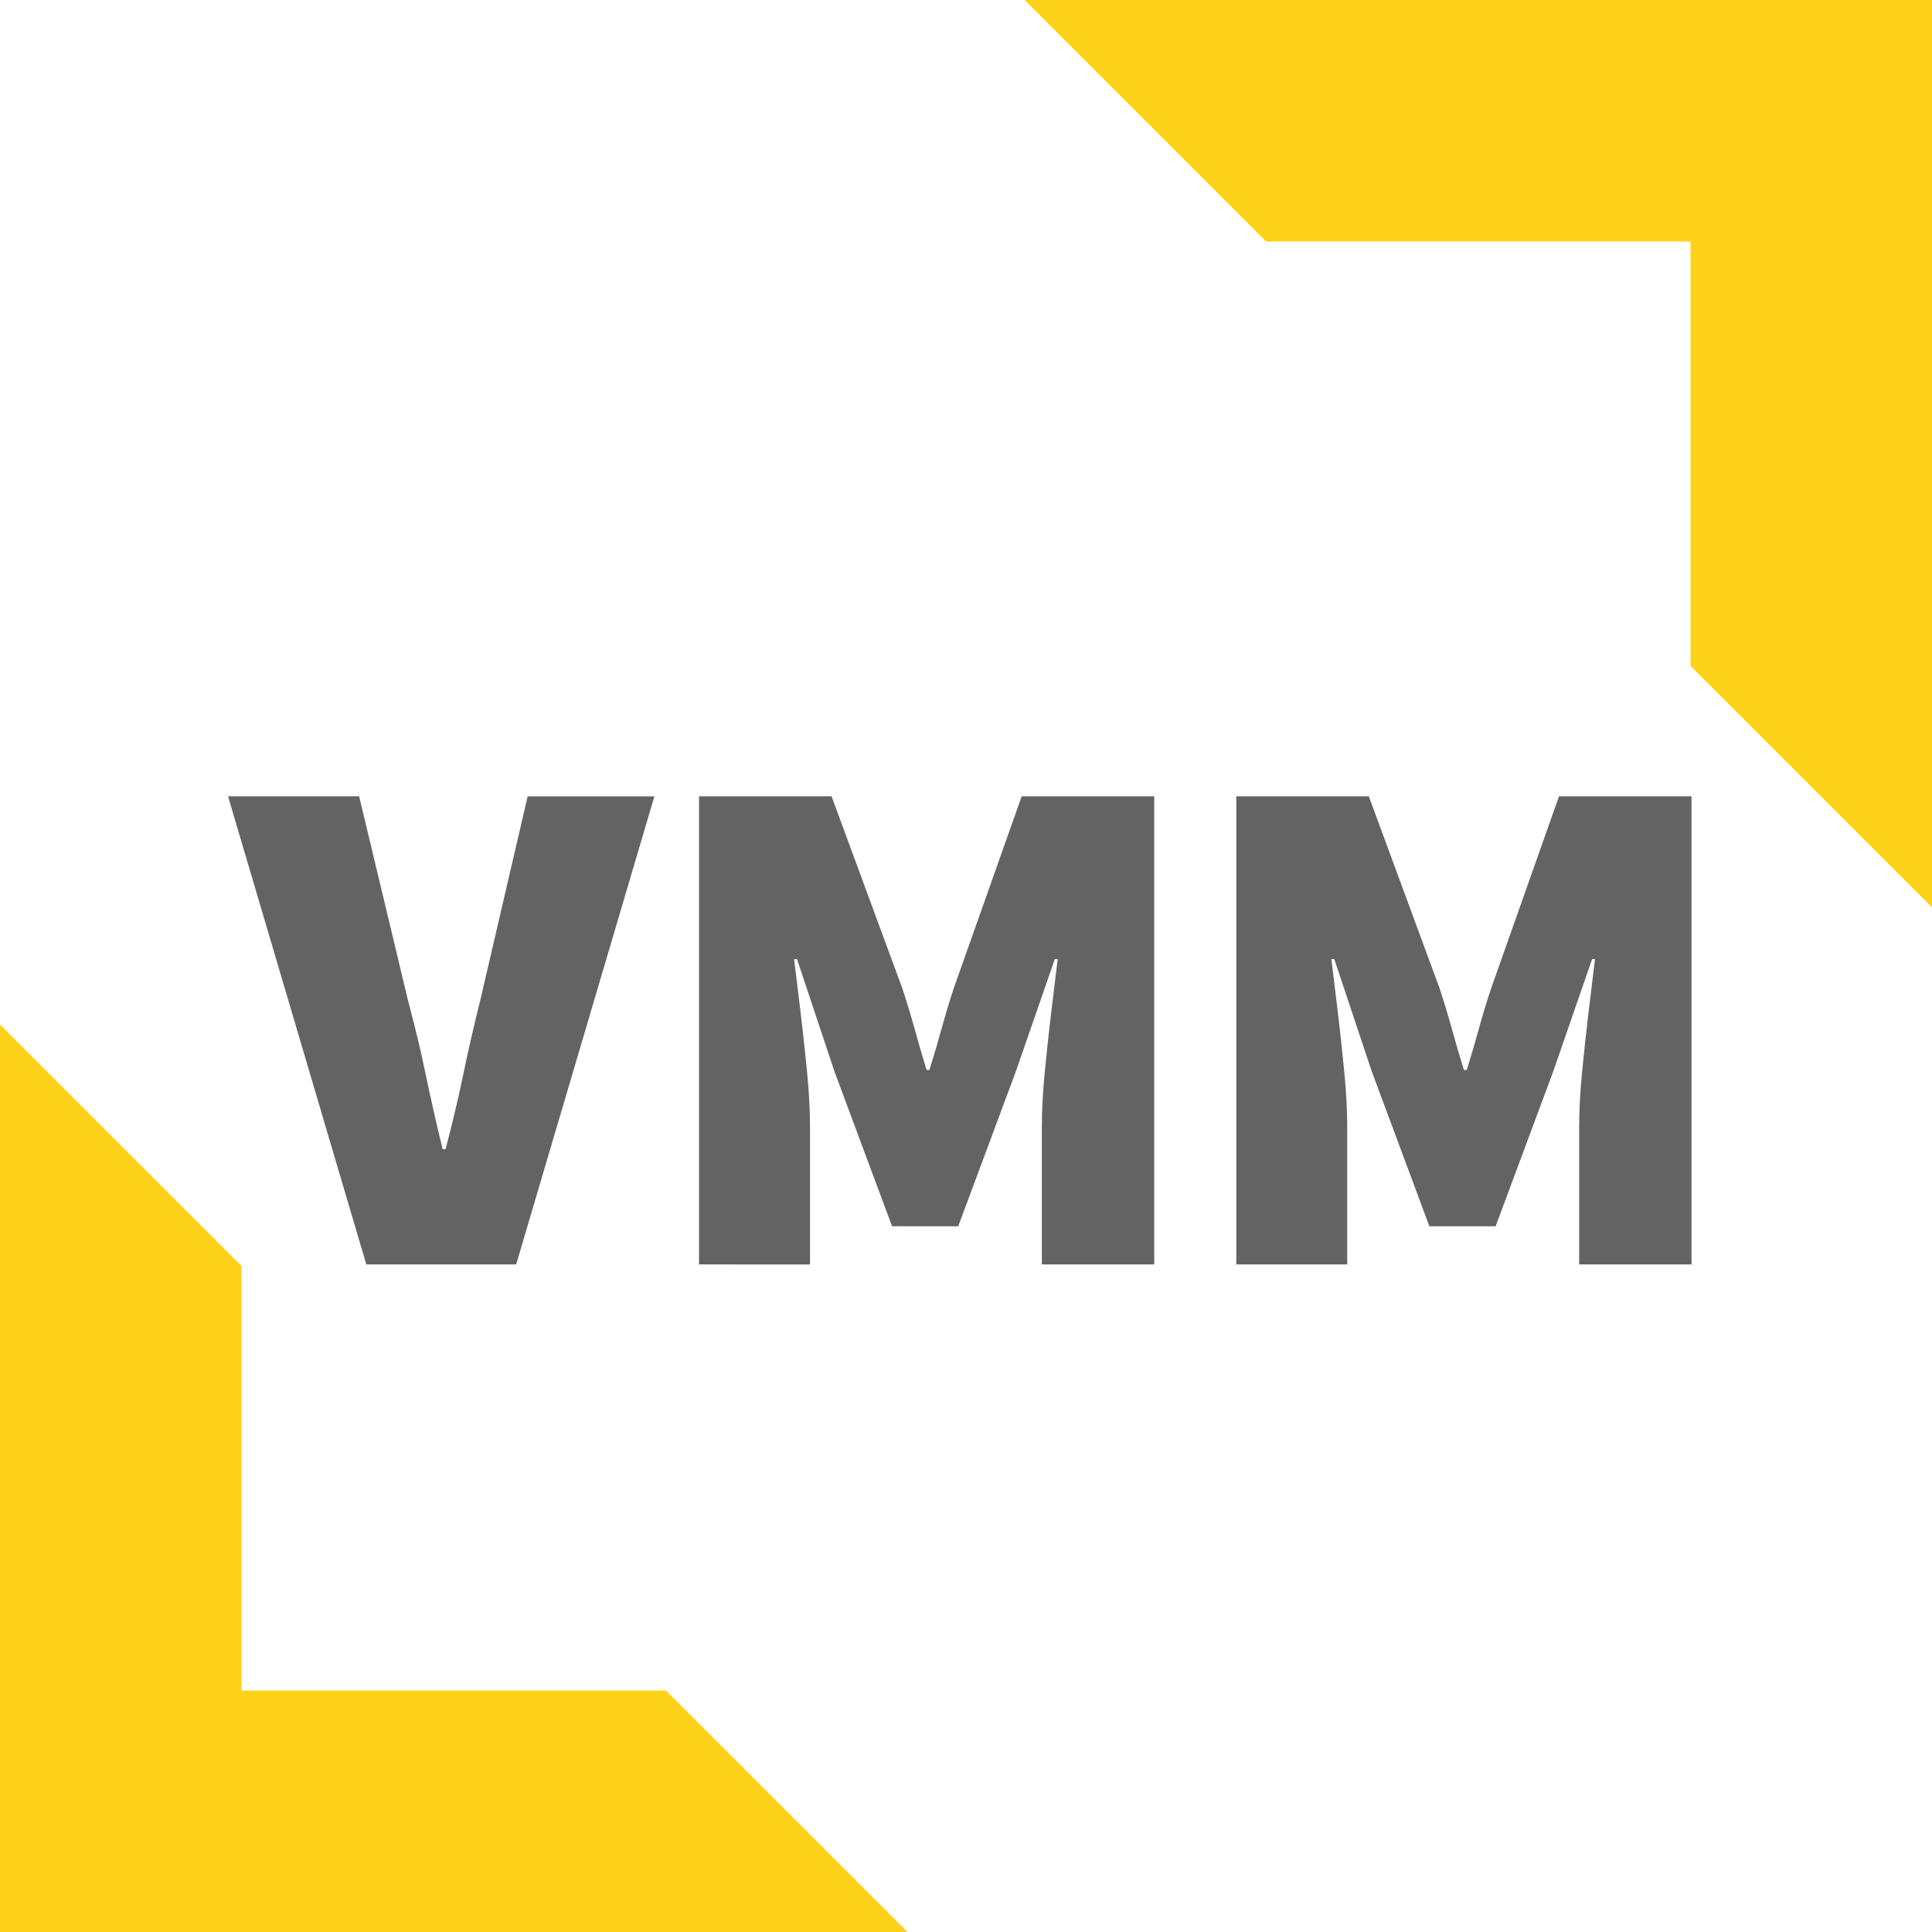
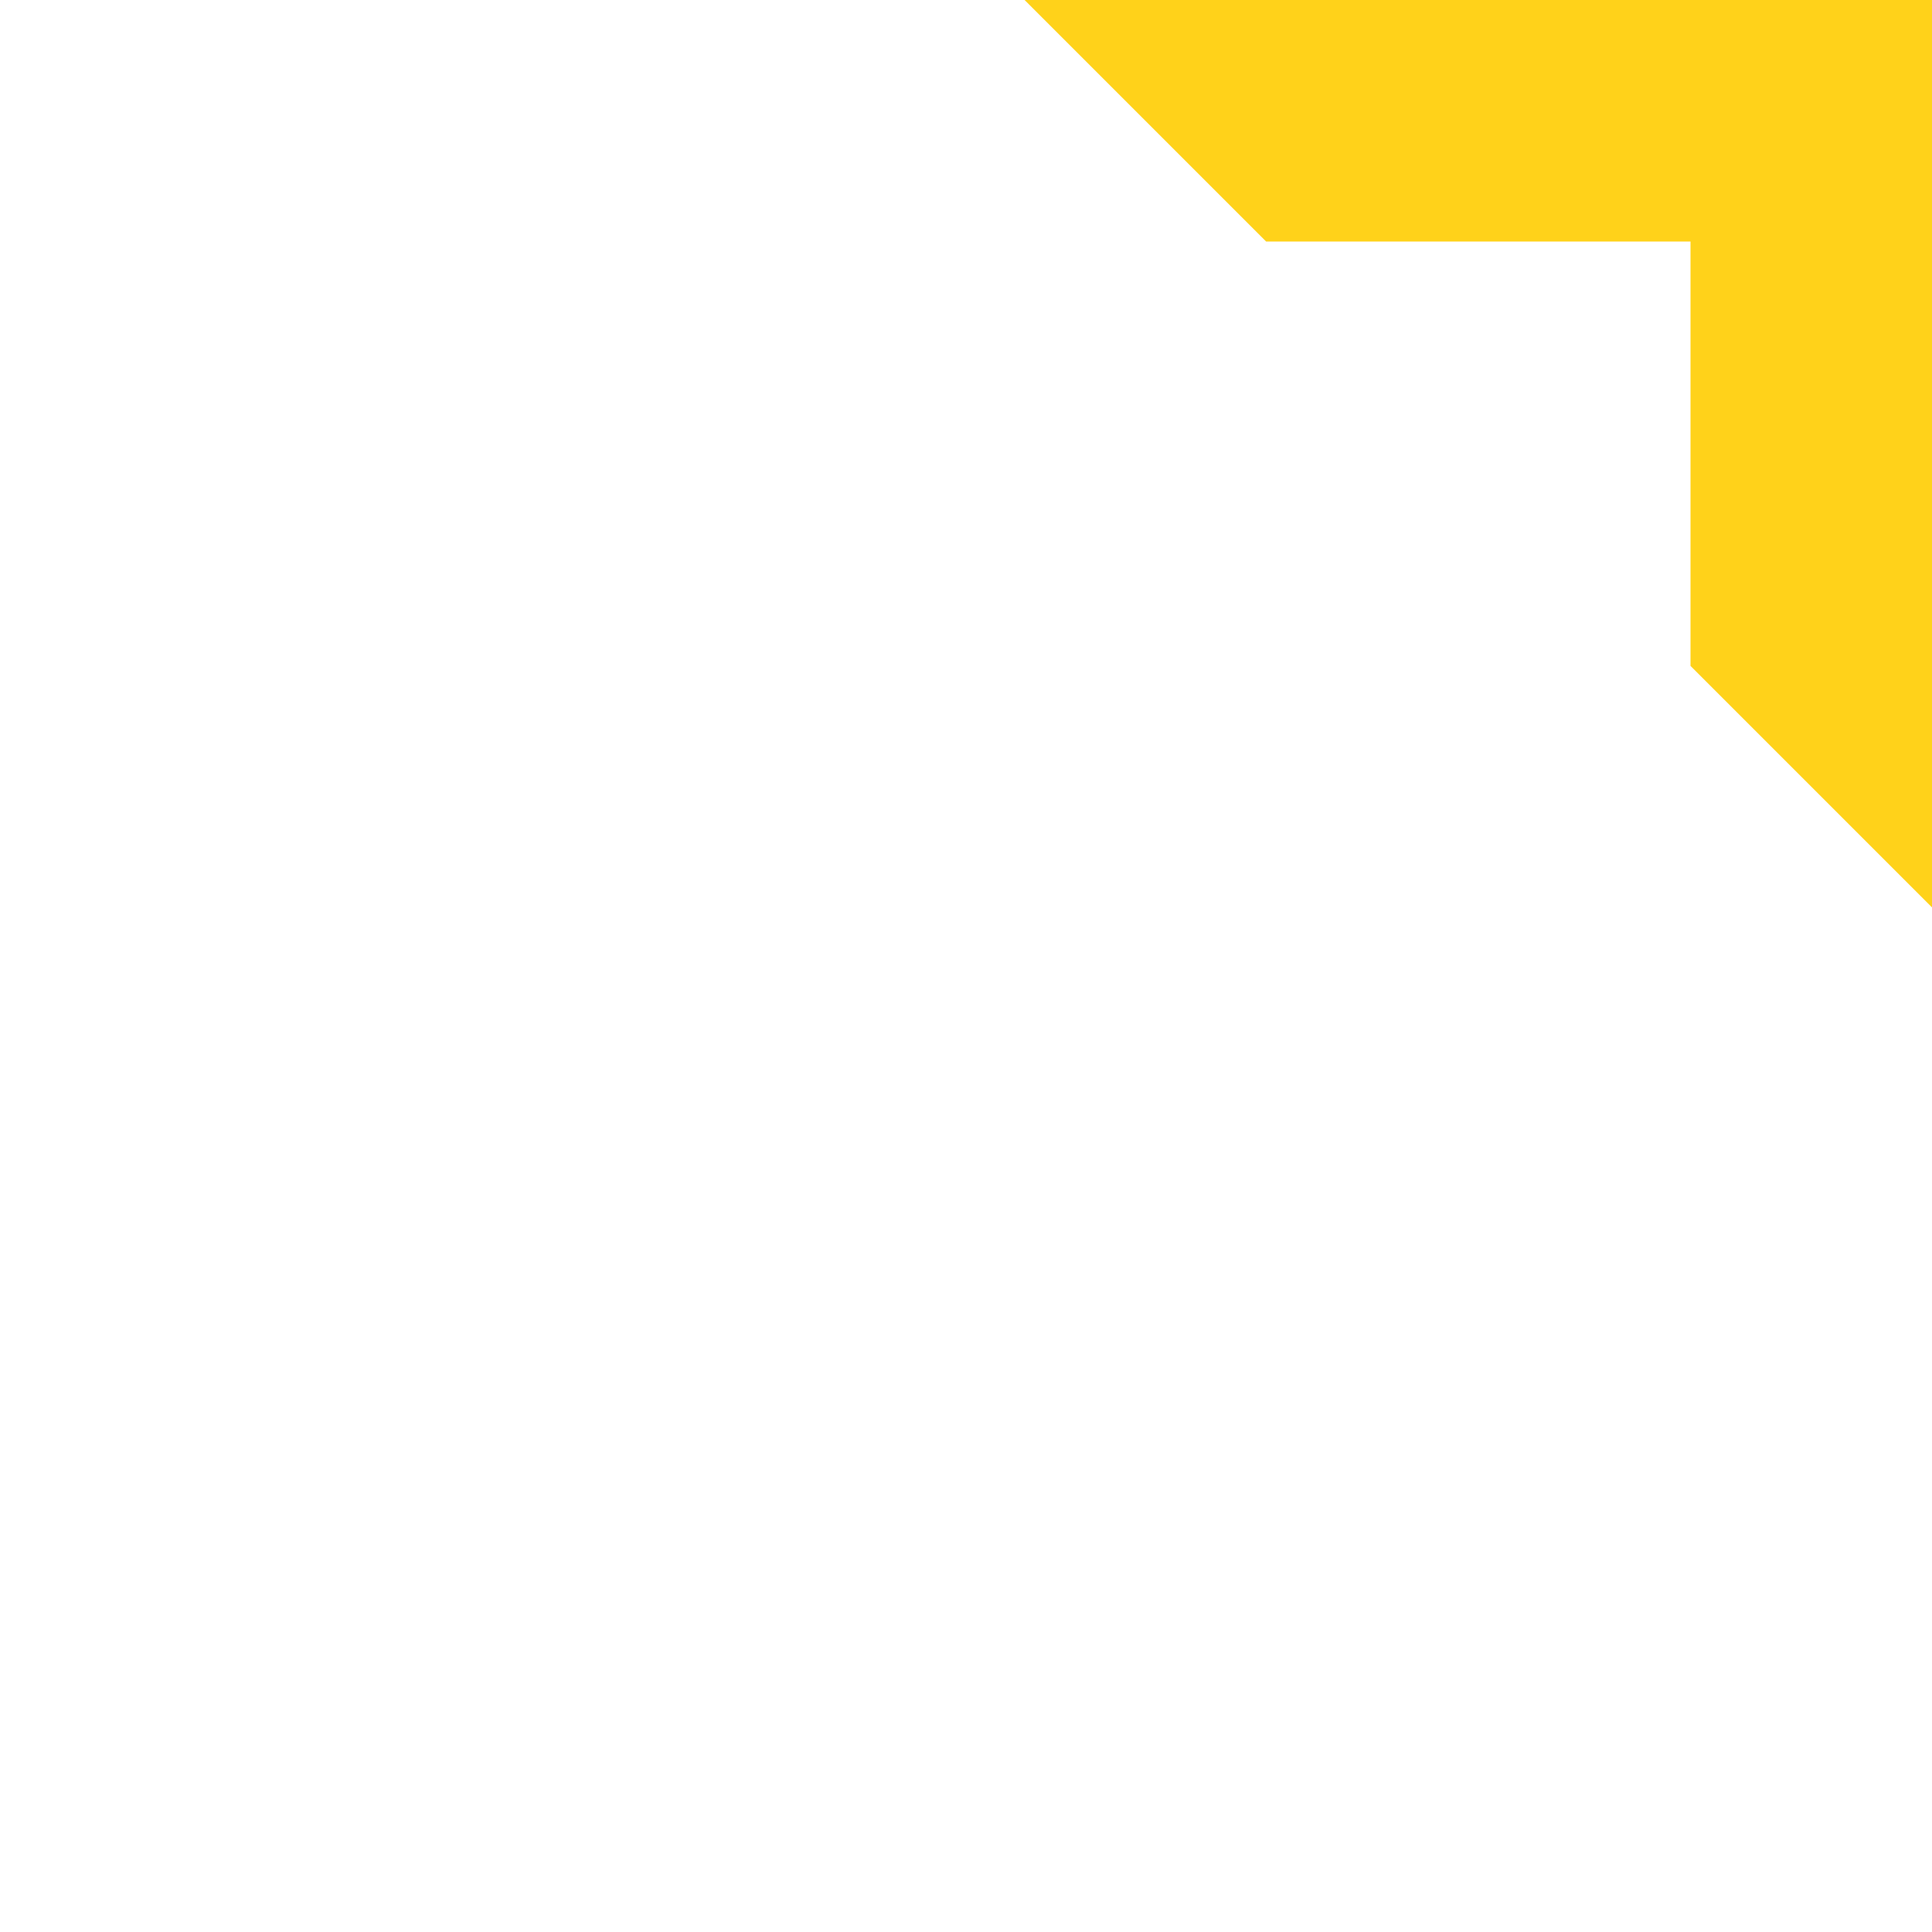
<svg xmlns="http://www.w3.org/2000/svg" id="Ebene_1" data-name="Ebene 1" viewBox="0 0 1587 1587">
  <defs>
    <style>.cls-1{fill:#ffd21a;}.cls-2{fill:#646363;}</style>
  </defs>
  <polygon class="cls-1" points="1040.01 198.38 1388.63 198.38 1388.63 546.99 1587 745.37 1587 0 841.63 0 1040.01 198.38" />
-   <polygon class="cls-1" points="546.99 1388.63 198.38 1388.63 198.38 1040.01 0 841.63 0 1587 745.37 1587 546.99 1388.63" />
-   <path class="cls-2" d="M300.9,1038.63,187.32,654.1H295l40.22,168q8.28,30.76,14.5,60.64T363.61,944H366q8.28-31.35,14.49-61.23t13.9-60.64l39.05-168H537.54L424,1038.63Z" />
-   <path class="cls-2" d="M574.21,1038.63V654.1H683.06l58,157.36q5.33,16,10.06,33.13t10,34.31h2.37q5.33-17.14,10.06-34.31t10-33.13L839.24,654.1H948.1v384.53H855.81V925.05q0-19.53,2.36-44.08t5.33-49.4q3-24.84,5.32-43.77h-2.36l-32,92.28-47.33,127.2H732.76l-47.33-127.2L654.67,787.8H652.3q2.36,18.93,5.33,43.77T663,881q2.35,24.56,2.37,44.08v113.58Z" />
-   <path class="cls-2" d="M1015.53,1038.63V654.1h108.85l58,157.36q5.33,16,10.05,33.13t10.06,34.31h2.37q5.33-17.14,10.05-34.31T1225,811.46l55.61-157.36h108.85v384.53h-92.28V925.05q0-19.53,2.36-44.08t5.33-49.4q3-24.84,5.32-43.77h-2.37l-31.94,92.28-47.33,127.2h-54.42l-47.33-127.2L1096,787.8h-2.37q2.36,18.93,5.32,43.77t5.33,49.4q2.36,24.56,2.36,44.08v113.58Z" />
</svg>